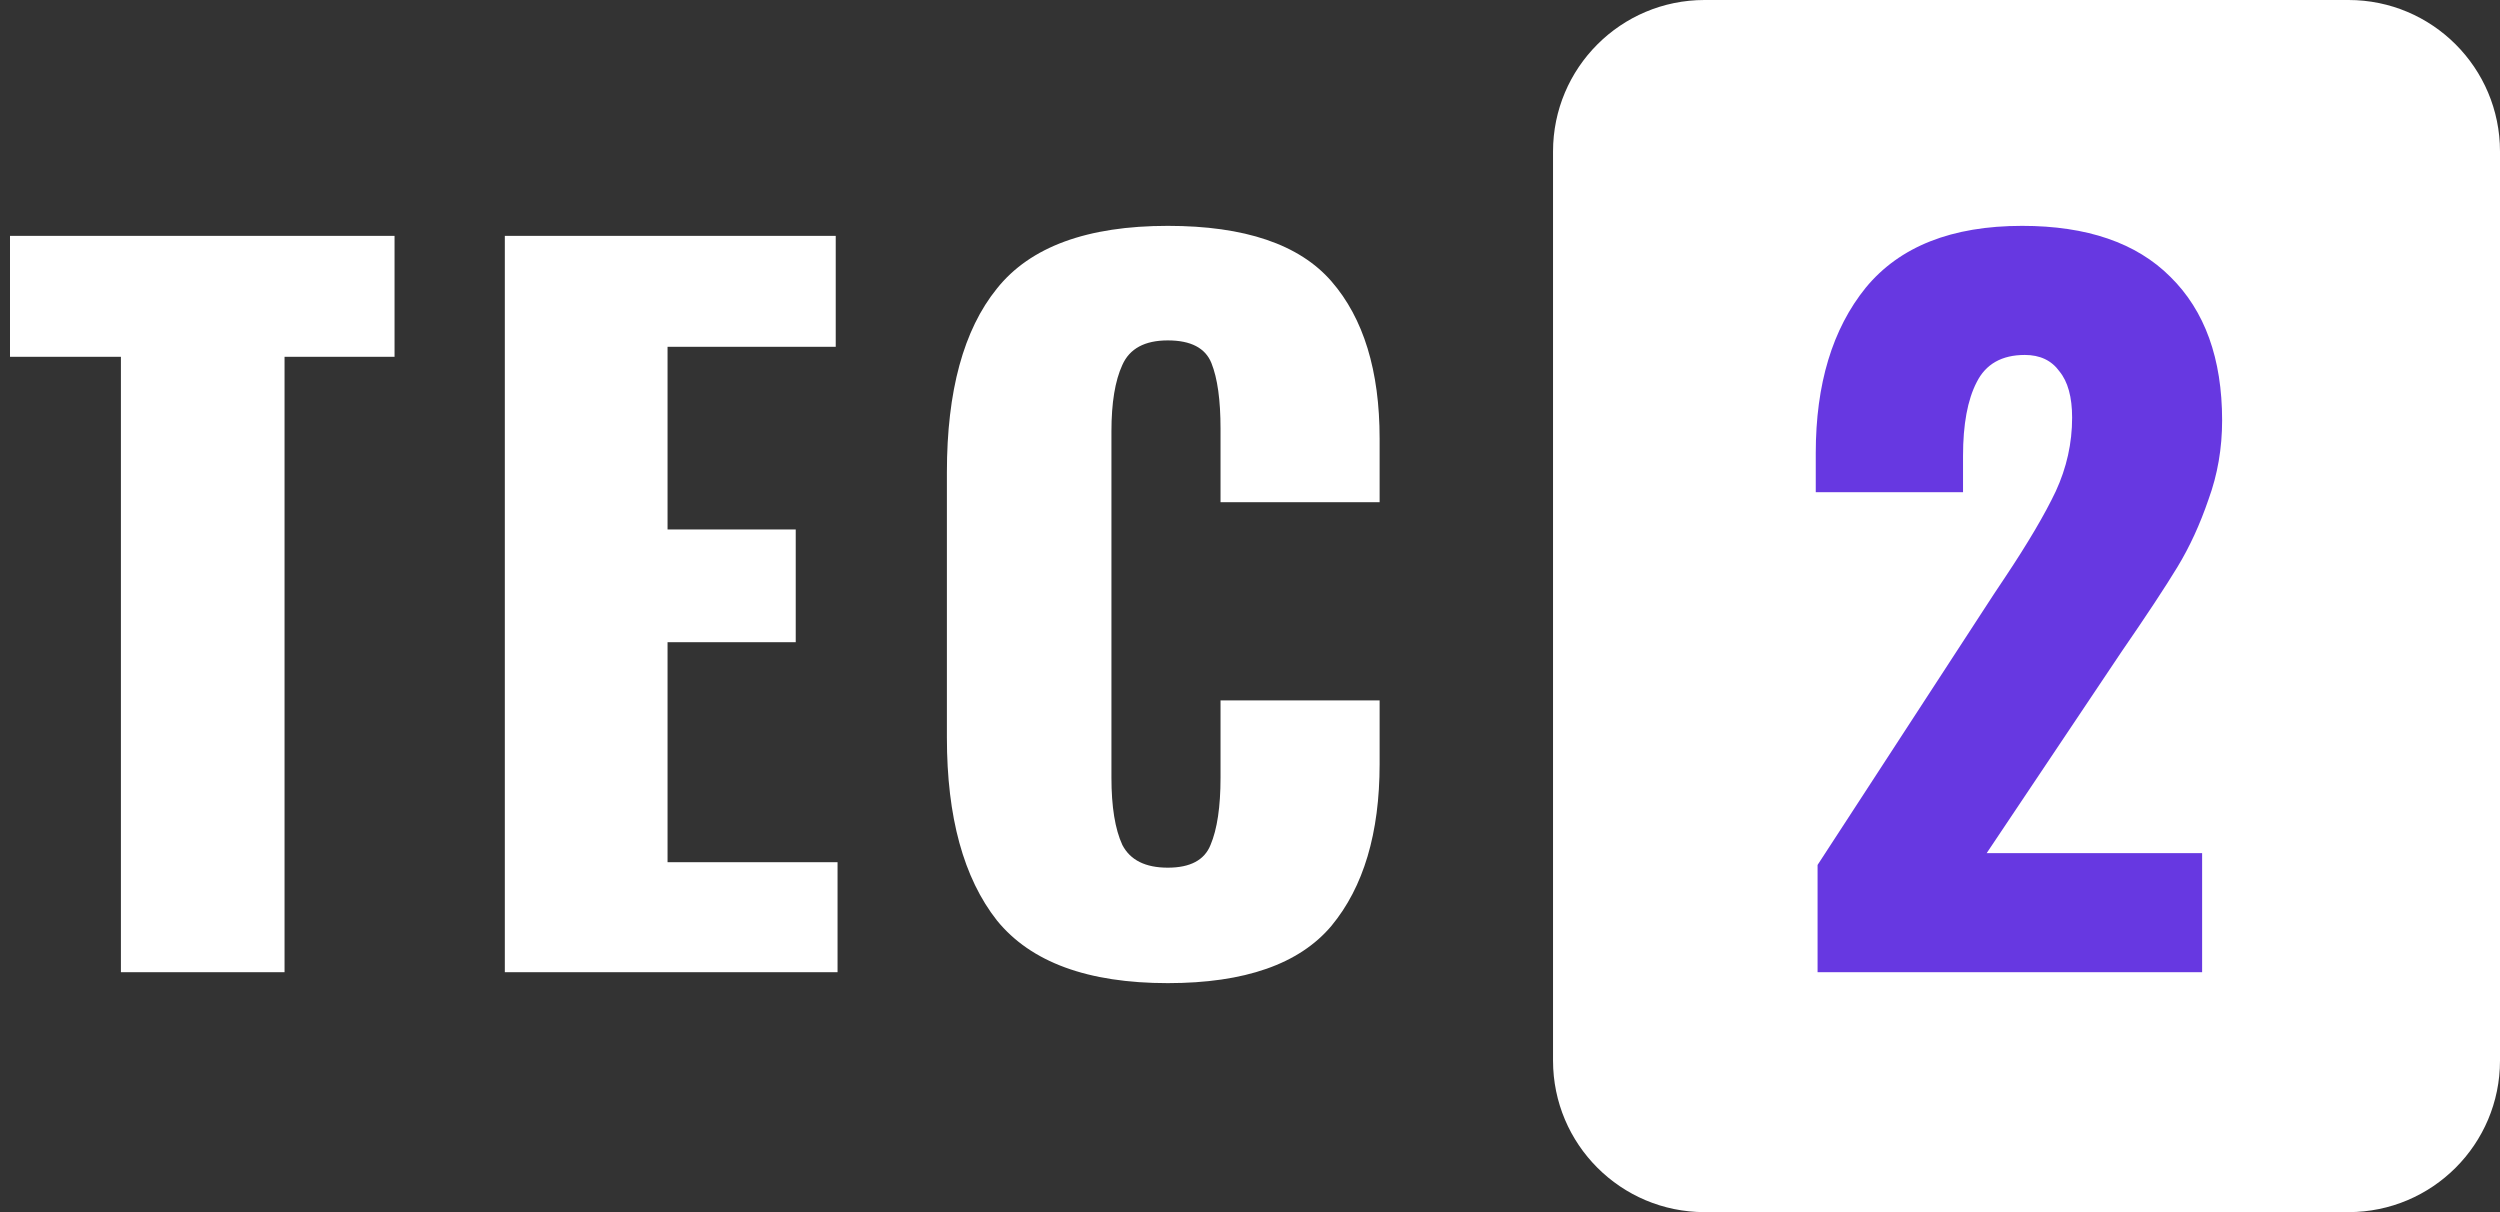
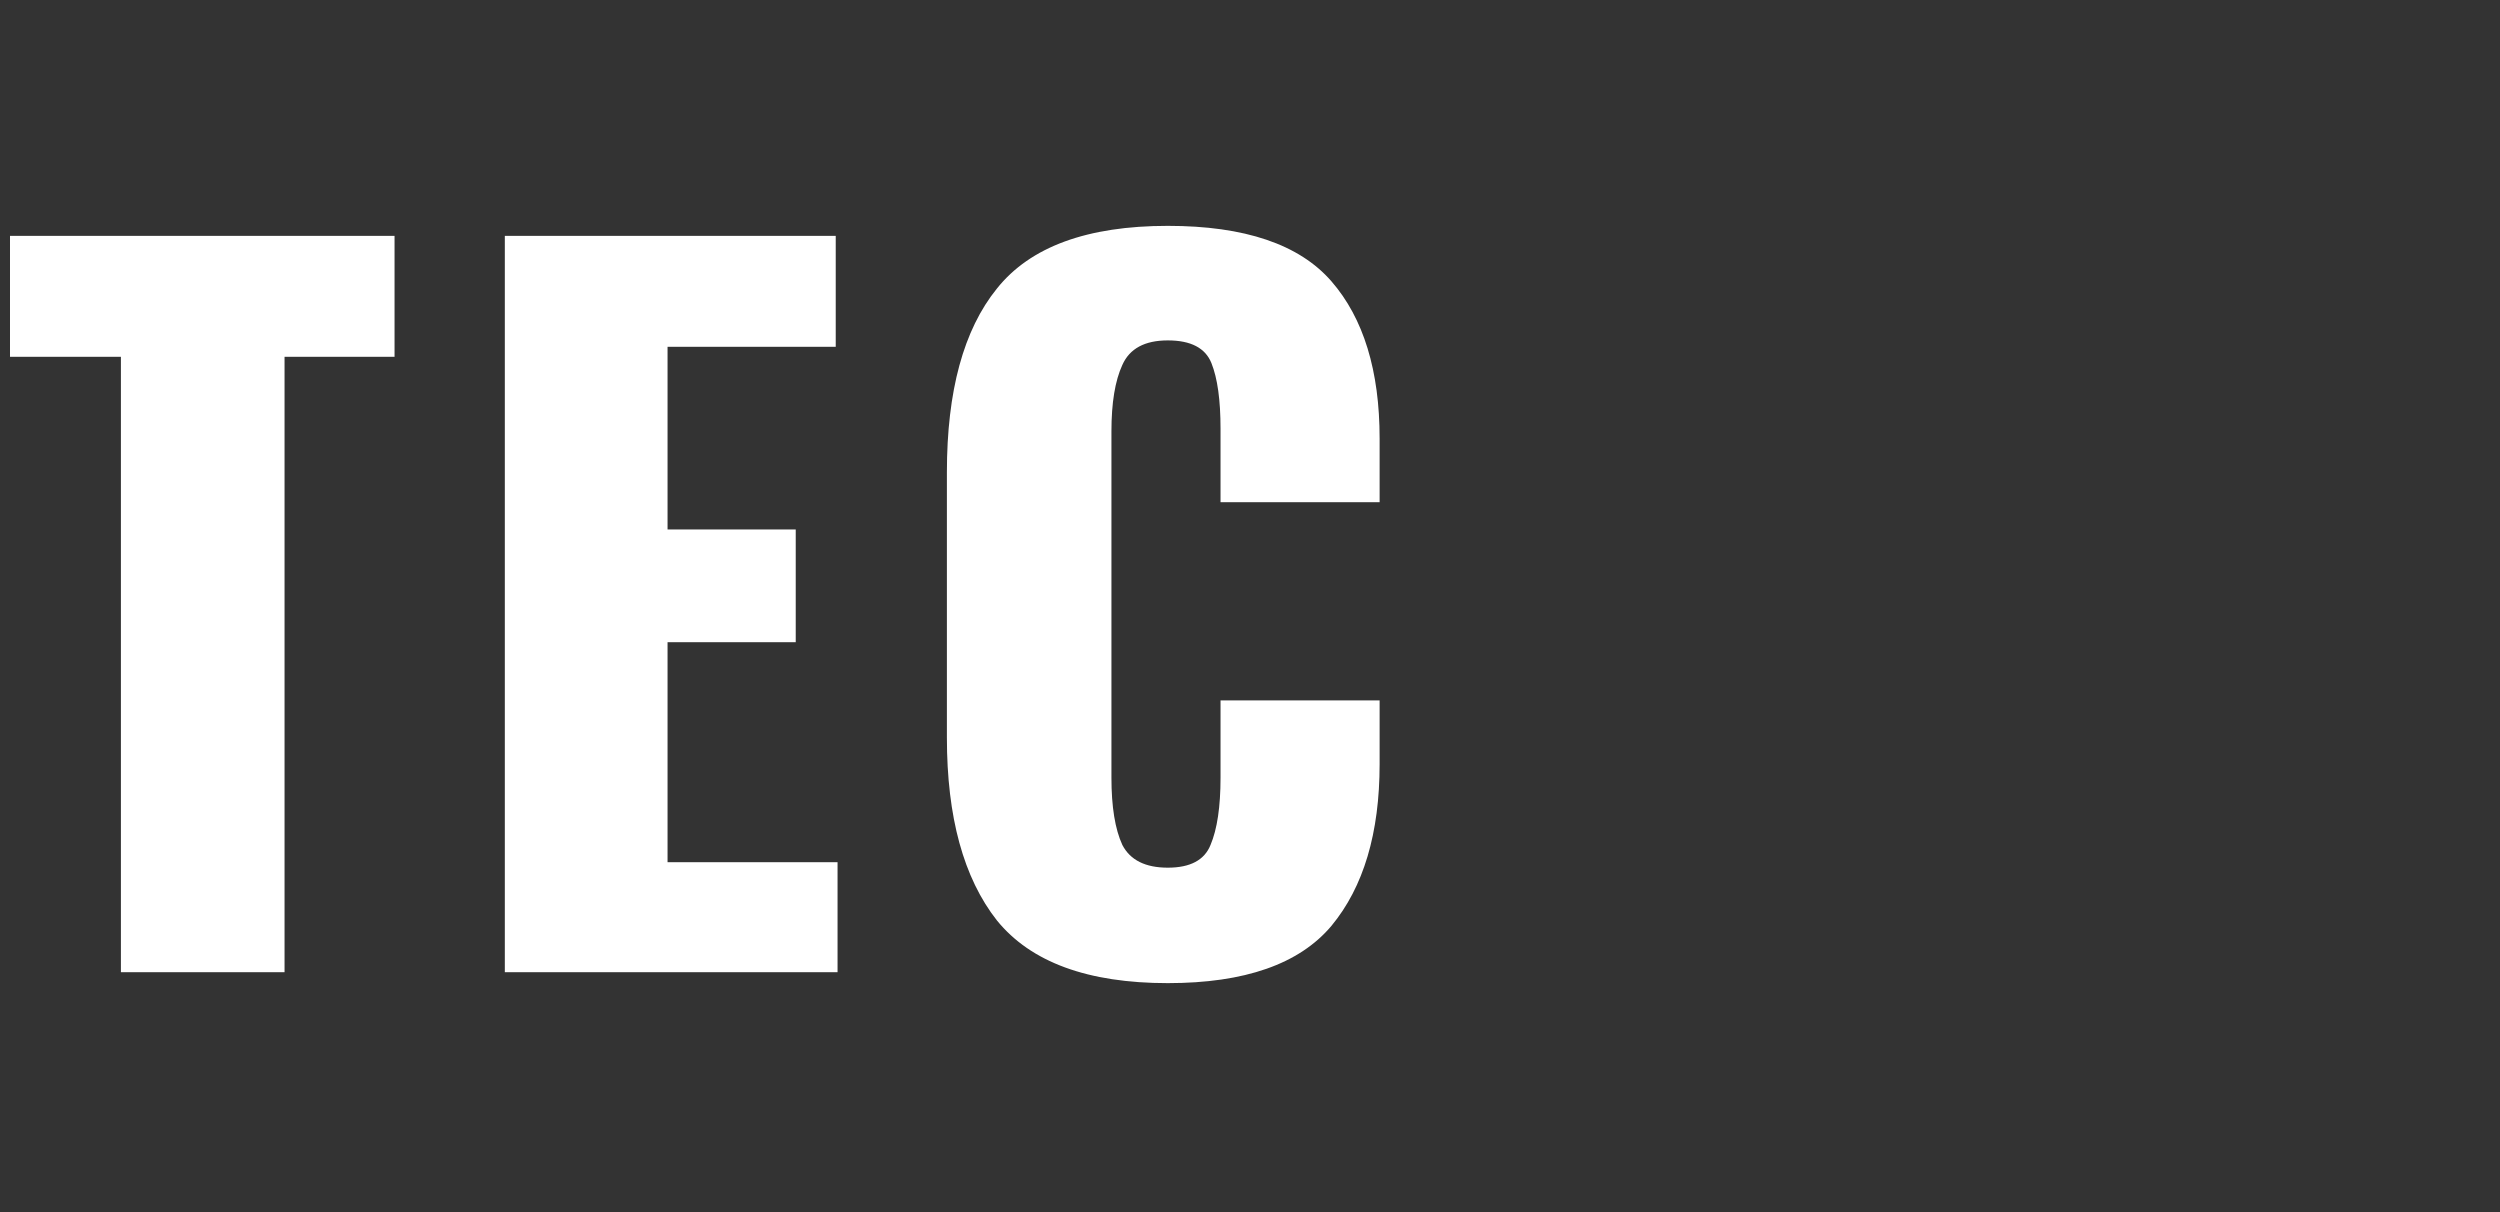
<svg xmlns="http://www.w3.org/2000/svg" width="99" height="48" viewBox="0 0 99 48" fill="none">
  <rect x="0" y="0" width="99" height="48" fill="#333333" stroke="none" />
-   <path d="M61.5 6C61.5 2.686 64.186 0 67.5 0H93C96.314 0 99 2.686 99 6V42C99 45.314 96.314 48 93 48H67.5C64.186 48 61.5 45.314 61.5 42V6Z" fill="white" />
-   <path d="M71.976 34.252L78.96 23.524L79.392 22.876C80.304 21.508 80.976 20.368 81.408 19.456C81.84 18.52 82.056 17.548 82.056 16.54C82.056 15.724 81.888 15.112 81.552 14.704C81.24 14.272 80.784 14.056 80.184 14.056C79.272 14.056 78.636 14.416 78.276 15.136C77.916 15.832 77.736 16.804 77.736 18.052V19.492H71.904V17.944C71.904 15.208 72.564 13.024 73.884 11.392C75.228 9.76 77.292 8.944 80.076 8.944C82.644 8.944 84.6 9.616 85.944 10.96C87.312 12.304 87.996 14.2 87.996 16.648C87.996 17.752 87.816 18.796 87.456 19.78C87.12 20.764 86.712 21.652 86.232 22.444C85.752 23.236 85.008 24.364 84 25.828L78.672 33.784H87.204V38.5H71.976V34.252Z" fill="#6738E1" />
  <path d="M4.788 14.128H0.396V9.34H15.624V14.128H11.268V38.5H4.788V14.128ZM19.991 9.34H33.095V13.732H26.435V20.968H31.511V25.432H26.435V34.144H33.167V38.5H19.991V9.34ZM46.245 38.932C43.077 38.932 40.821 38.104 39.477 36.448C38.157 34.768 37.497 32.356 37.497 29.212V18.7C37.497 15.484 38.157 13.06 39.477 11.428C40.797 9.772 43.053 8.944 46.245 8.944C49.293 8.944 51.453 9.676 52.725 11.14C53.997 12.604 54.633 14.68 54.633 17.368V19.888H48.333V16.972C48.333 15.844 48.213 14.98 47.973 14.38C47.733 13.78 47.157 13.48 46.245 13.48C45.333 13.48 44.733 13.804 44.445 14.452C44.157 15.076 44.013 15.952 44.013 17.08V30.796C44.013 31.948 44.157 32.836 44.445 33.46C44.757 34.06 45.357 34.36 46.245 34.36C47.133 34.36 47.697 34.06 47.937 33.46C48.201 32.836 48.333 31.948 48.333 30.796V27.736H54.633V30.256C54.633 32.992 53.997 35.128 52.725 36.664C51.453 38.176 49.293 38.932 46.245 38.932Z" fill="white" />
</svg>